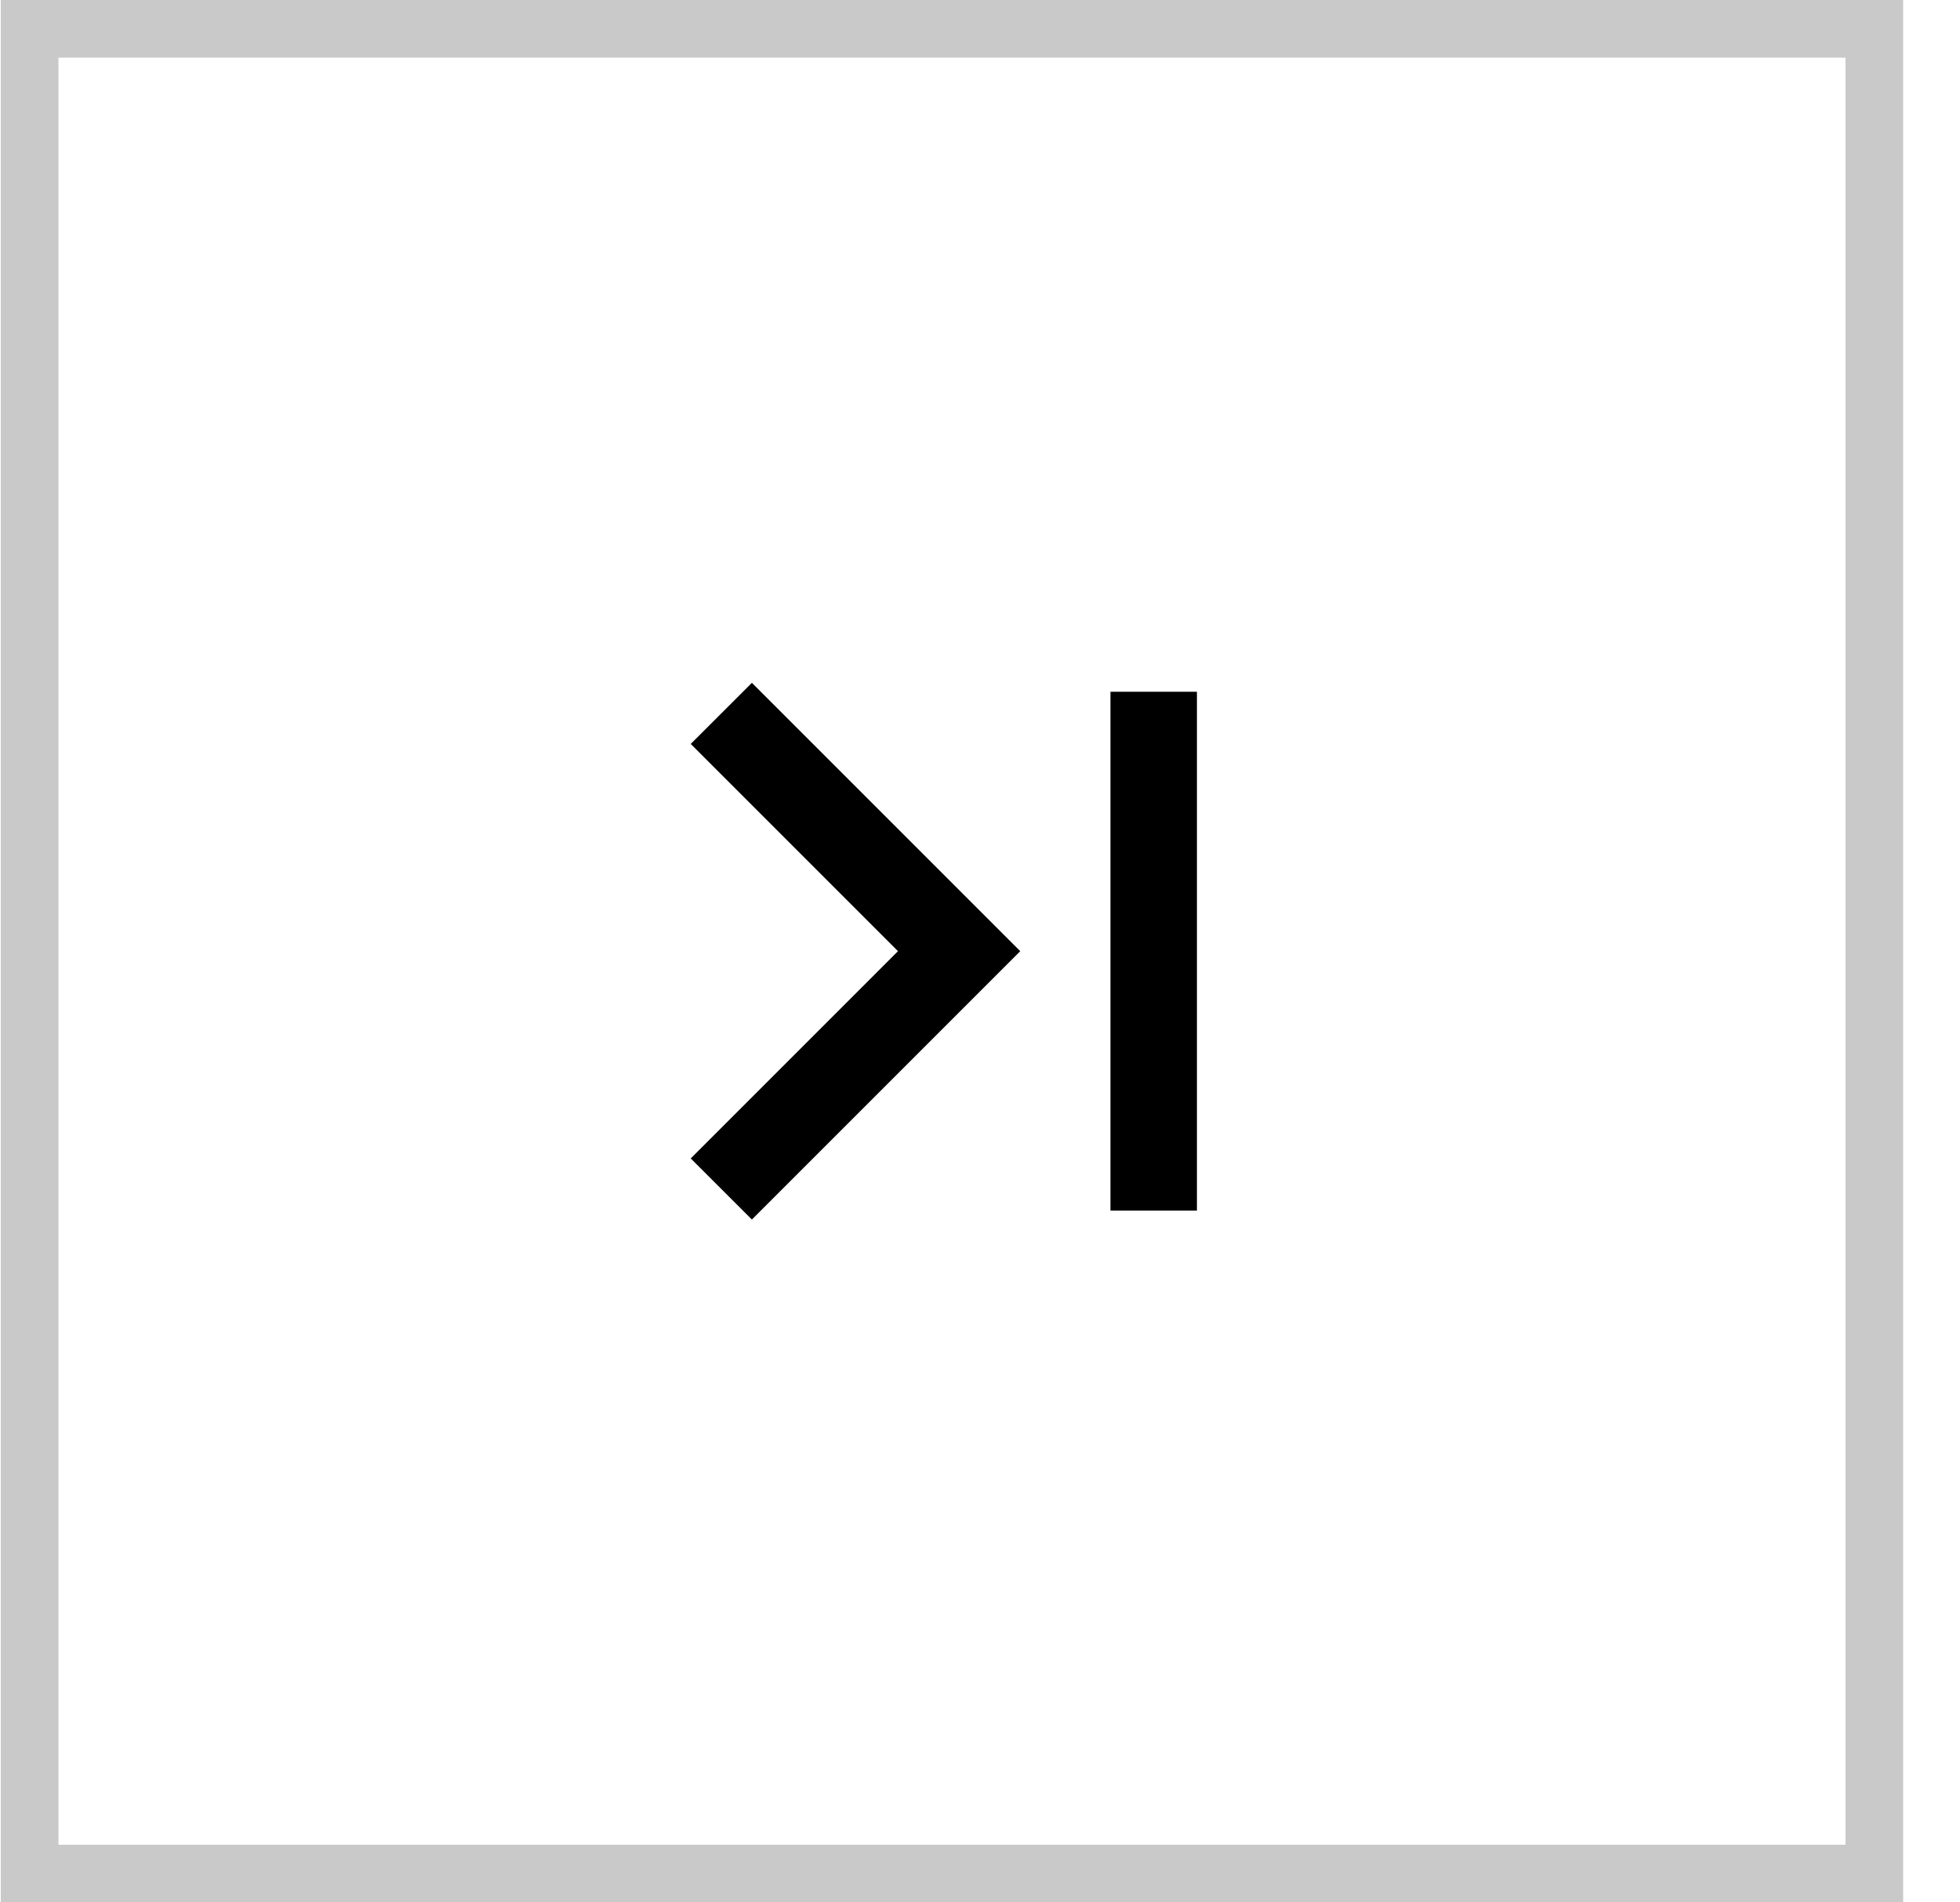
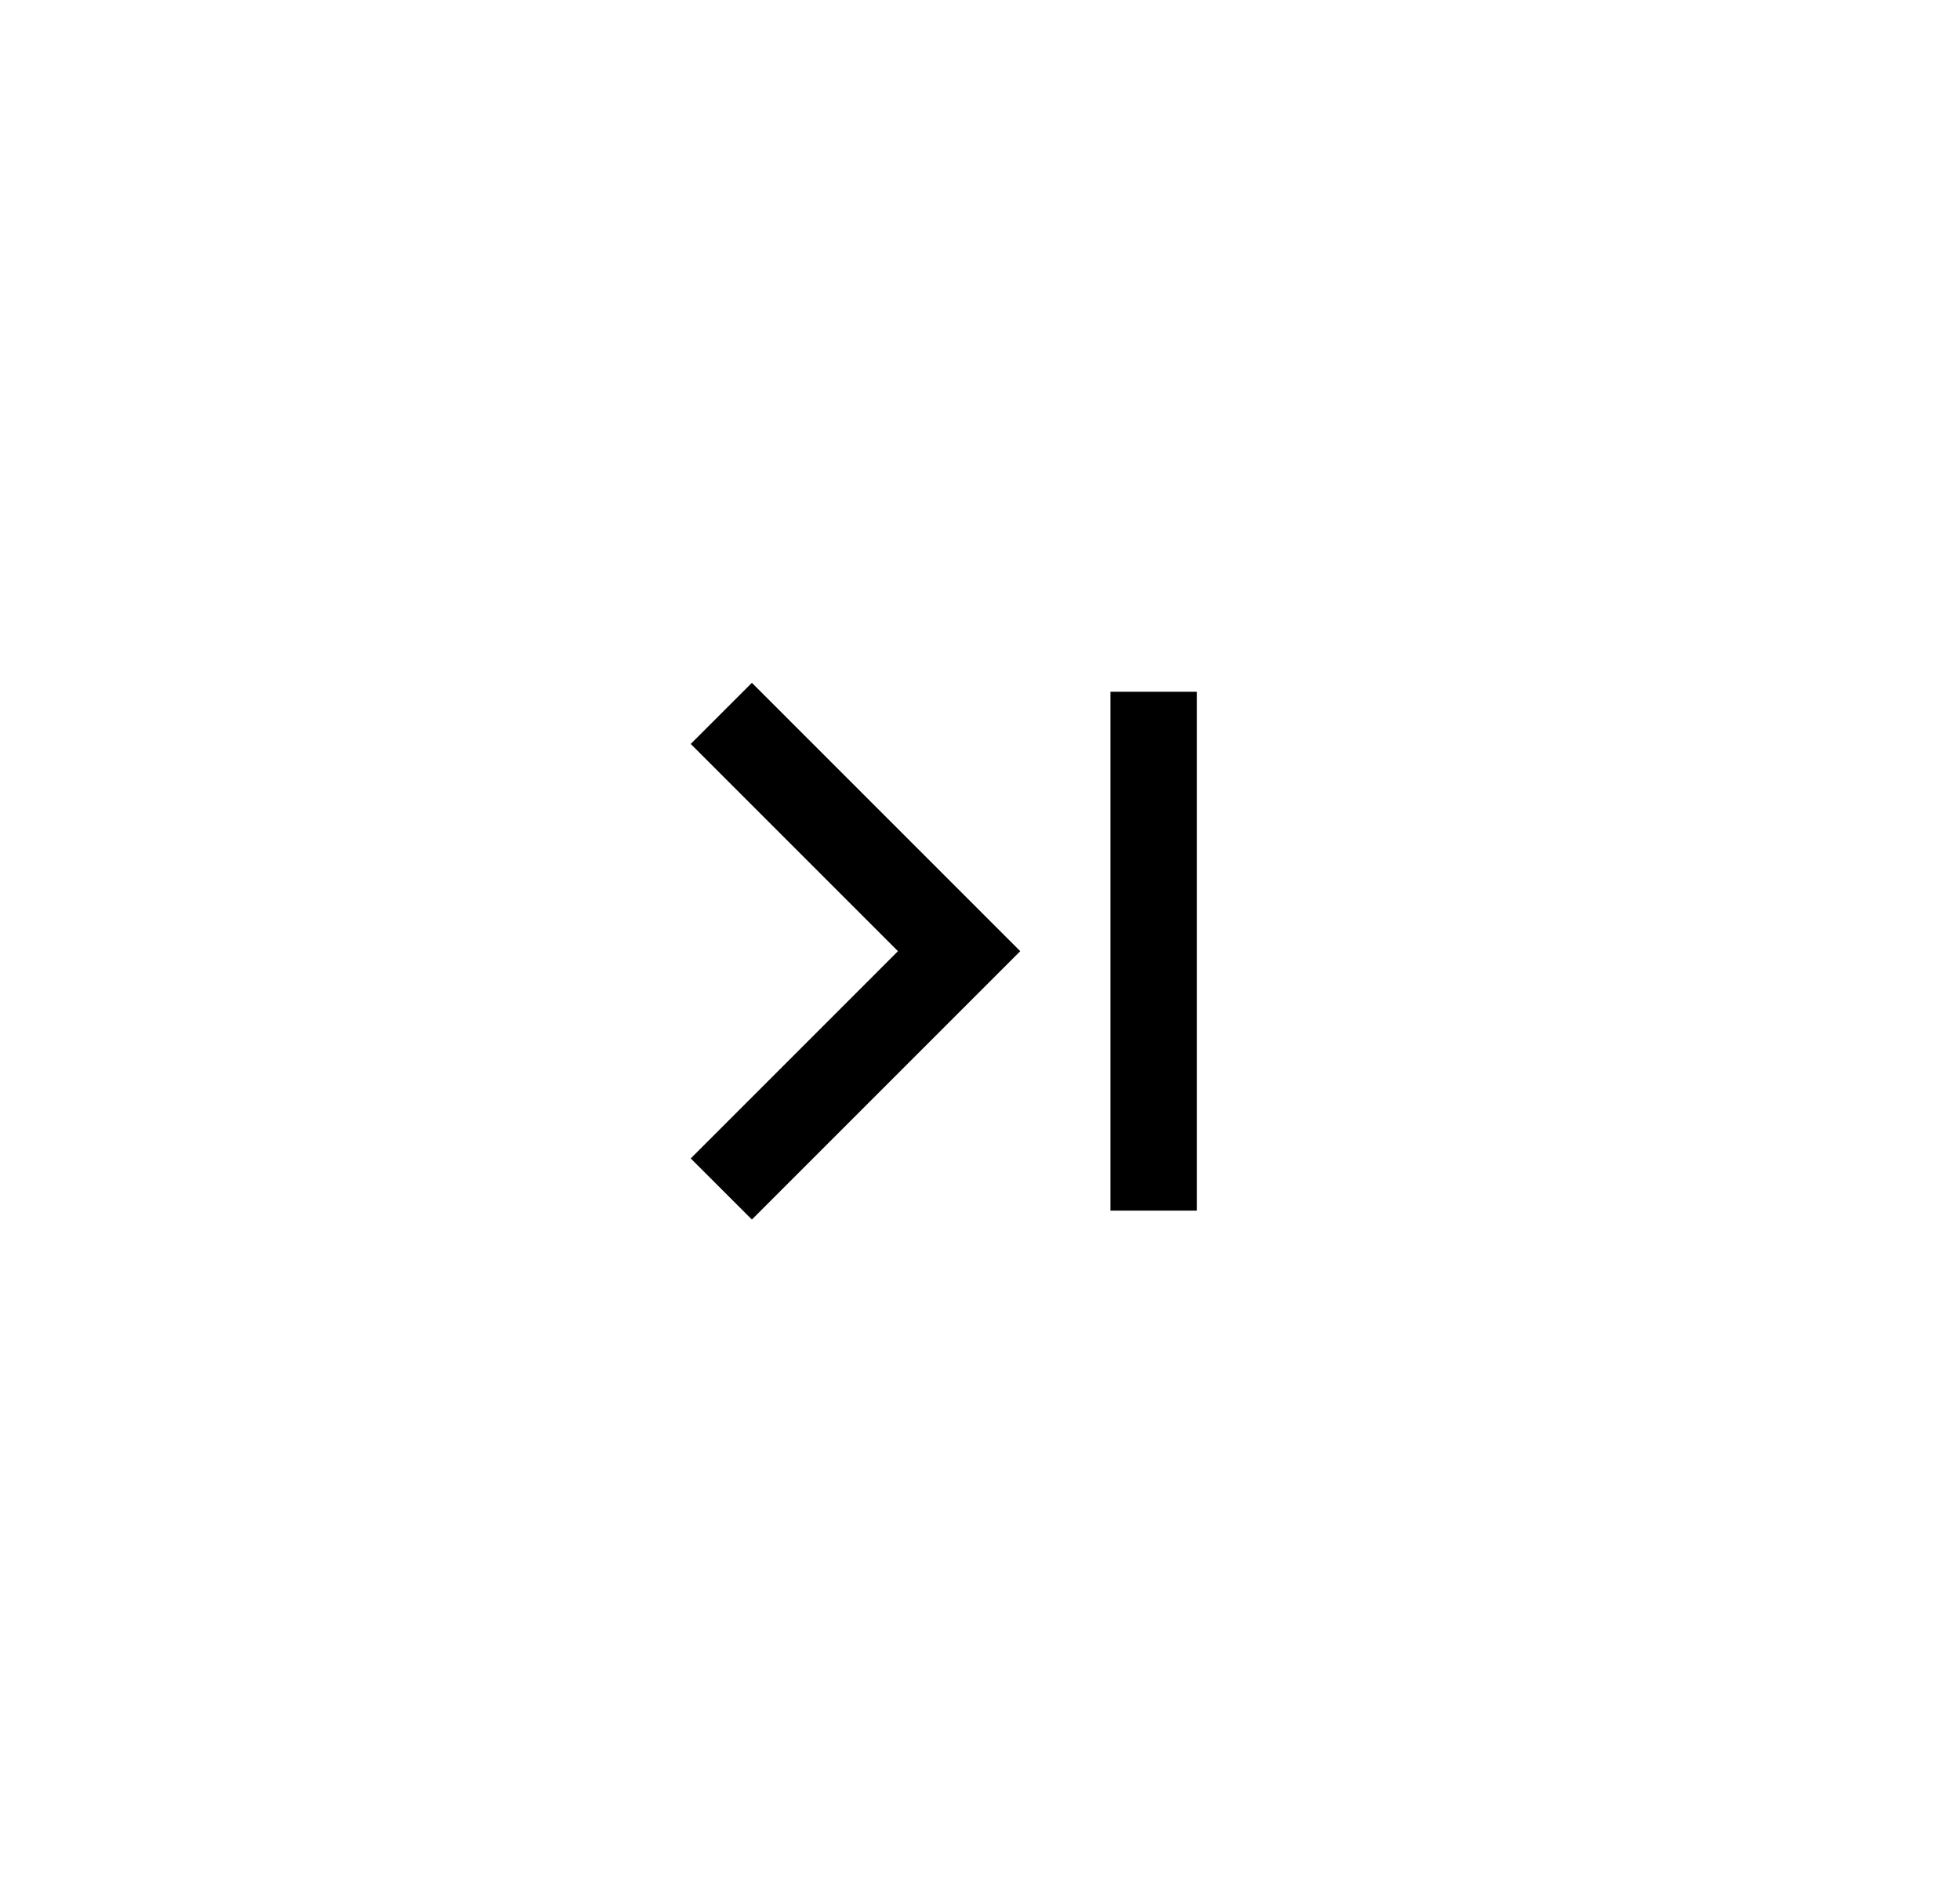
<svg xmlns="http://www.w3.org/2000/svg" width="34" height="33" viewBox="0 0 34 33" fill="none">
-   <rect x="0.514" y="0.5" width="32" height="32" stroke="#C9C9C9" />
  <path d="M15.577 16.5L11.982 20.095L13.043 21.155L17.698 16.5L13.043 11.845L11.982 12.905L15.577 16.5ZM20.763 12L20.763 21L19.263 21L19.263 12L20.763 12Z" fill="black" />
</svg>